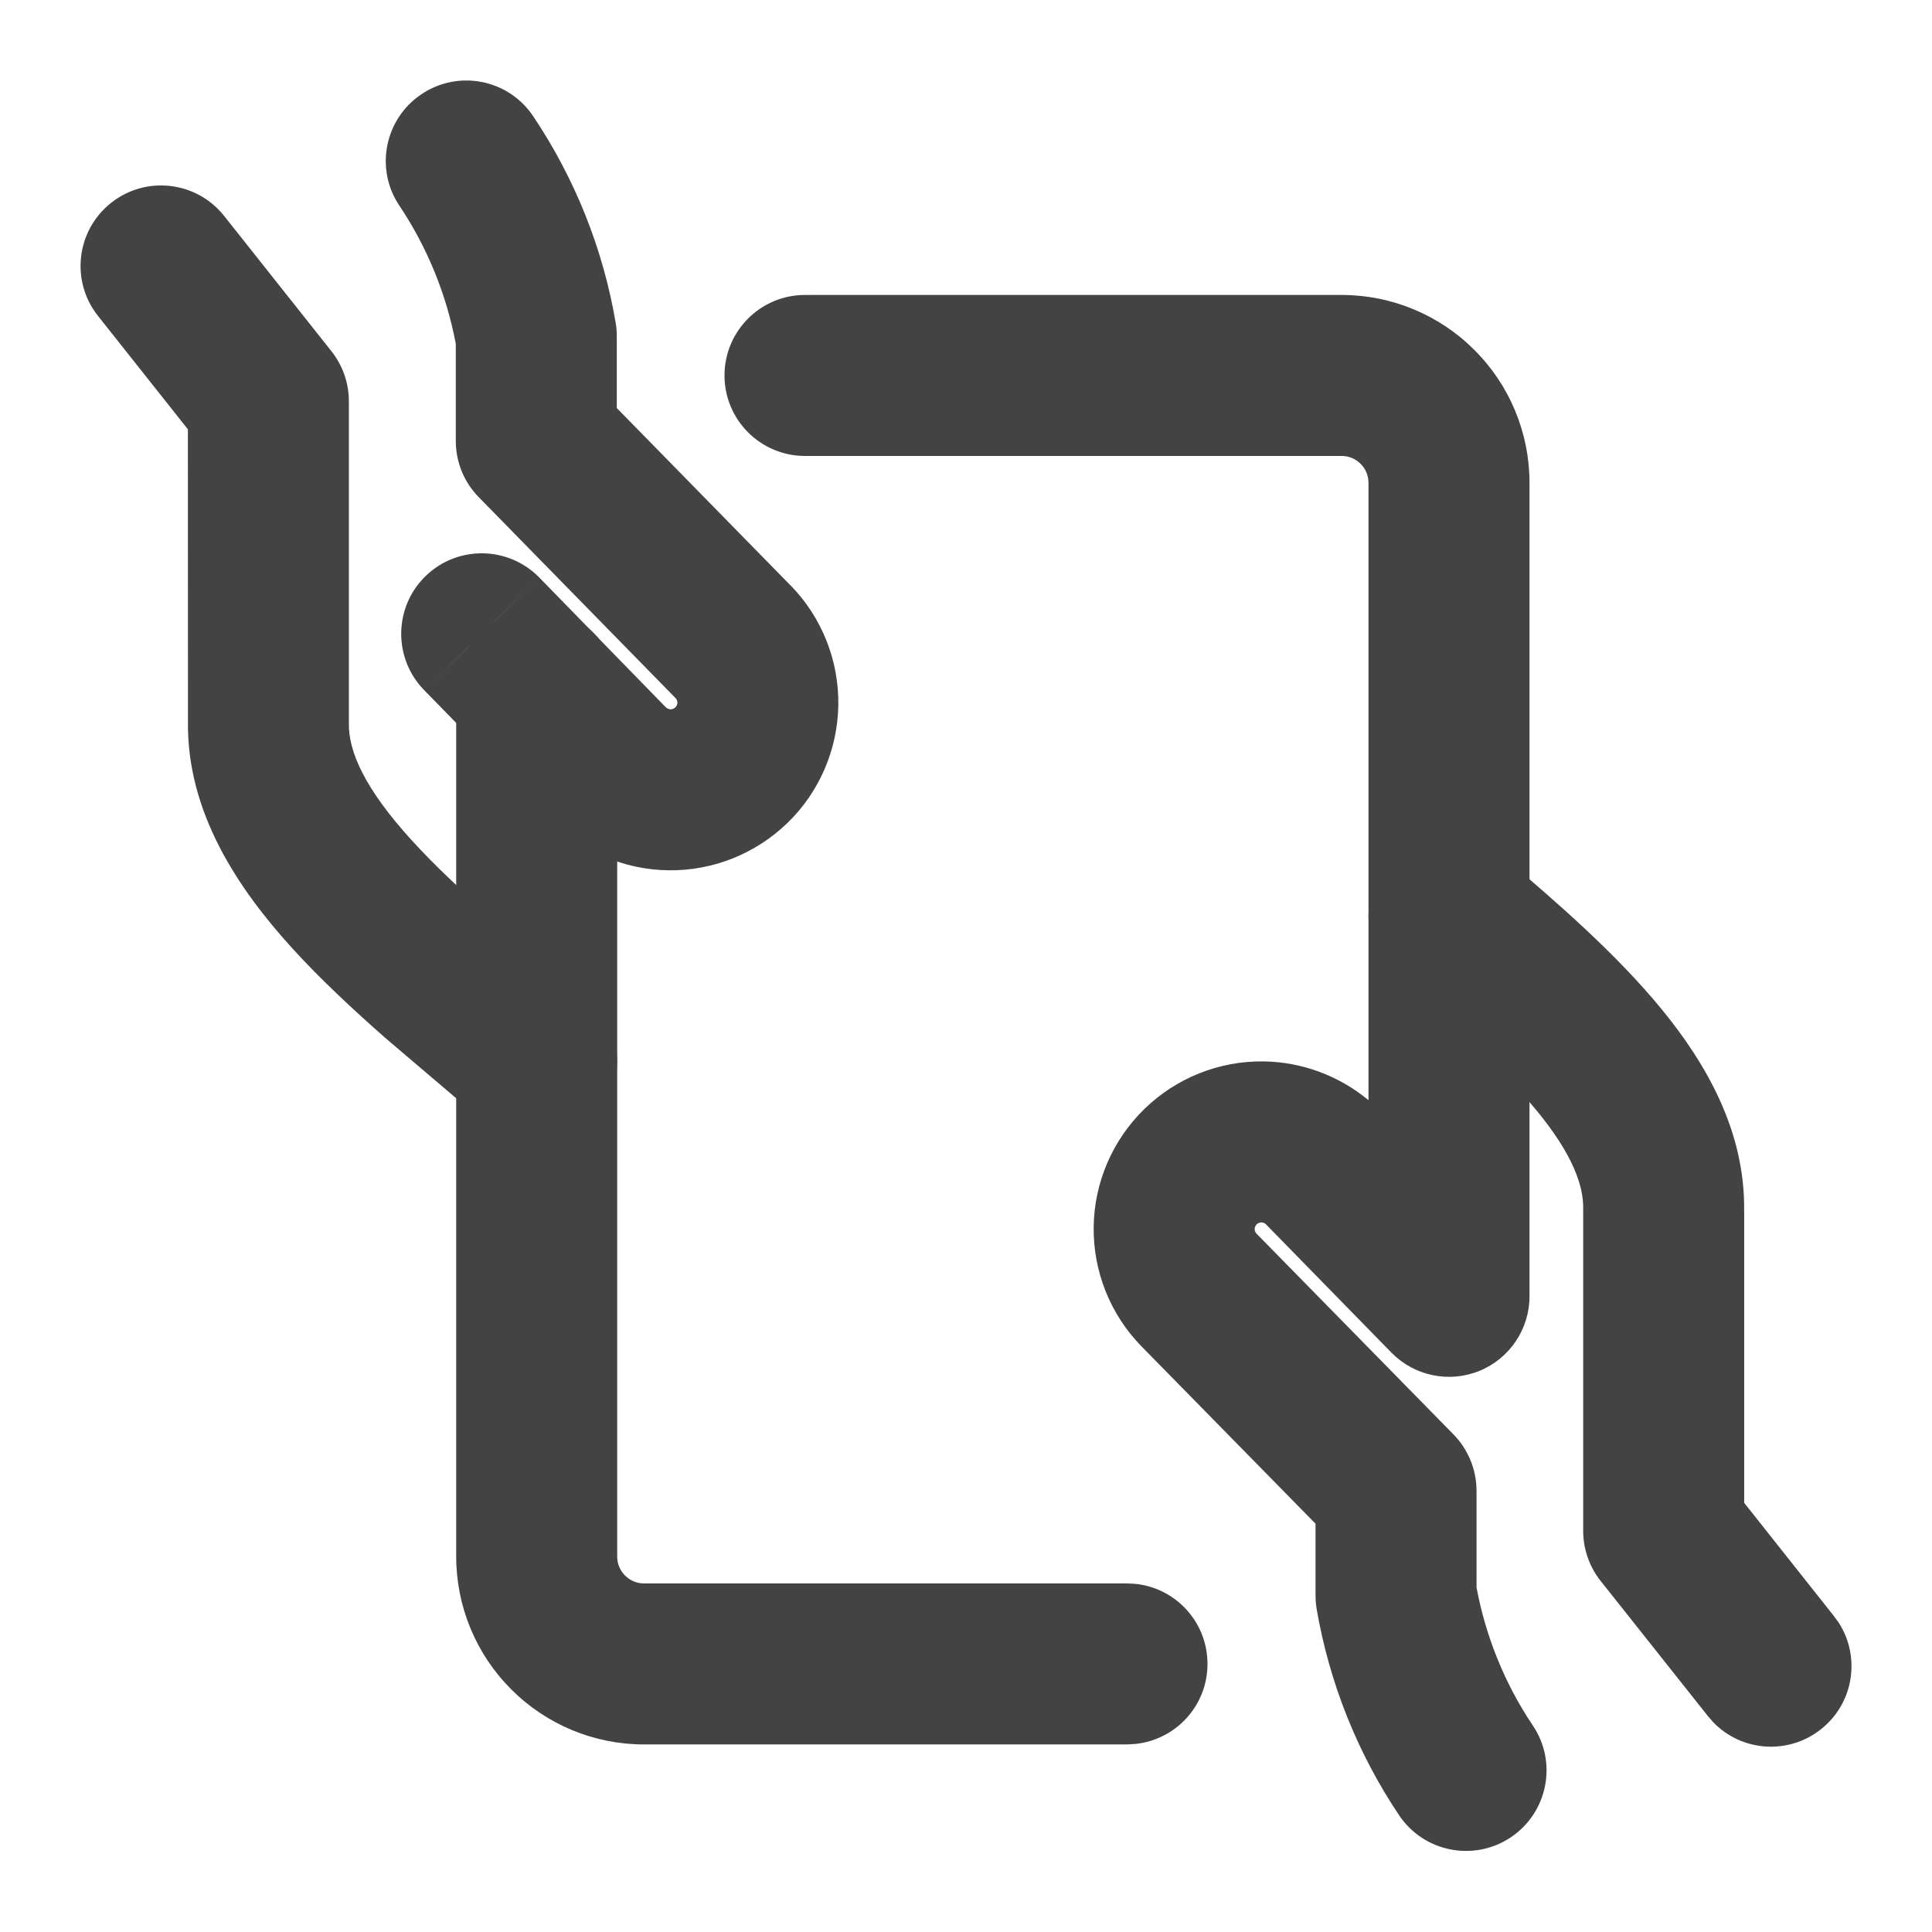
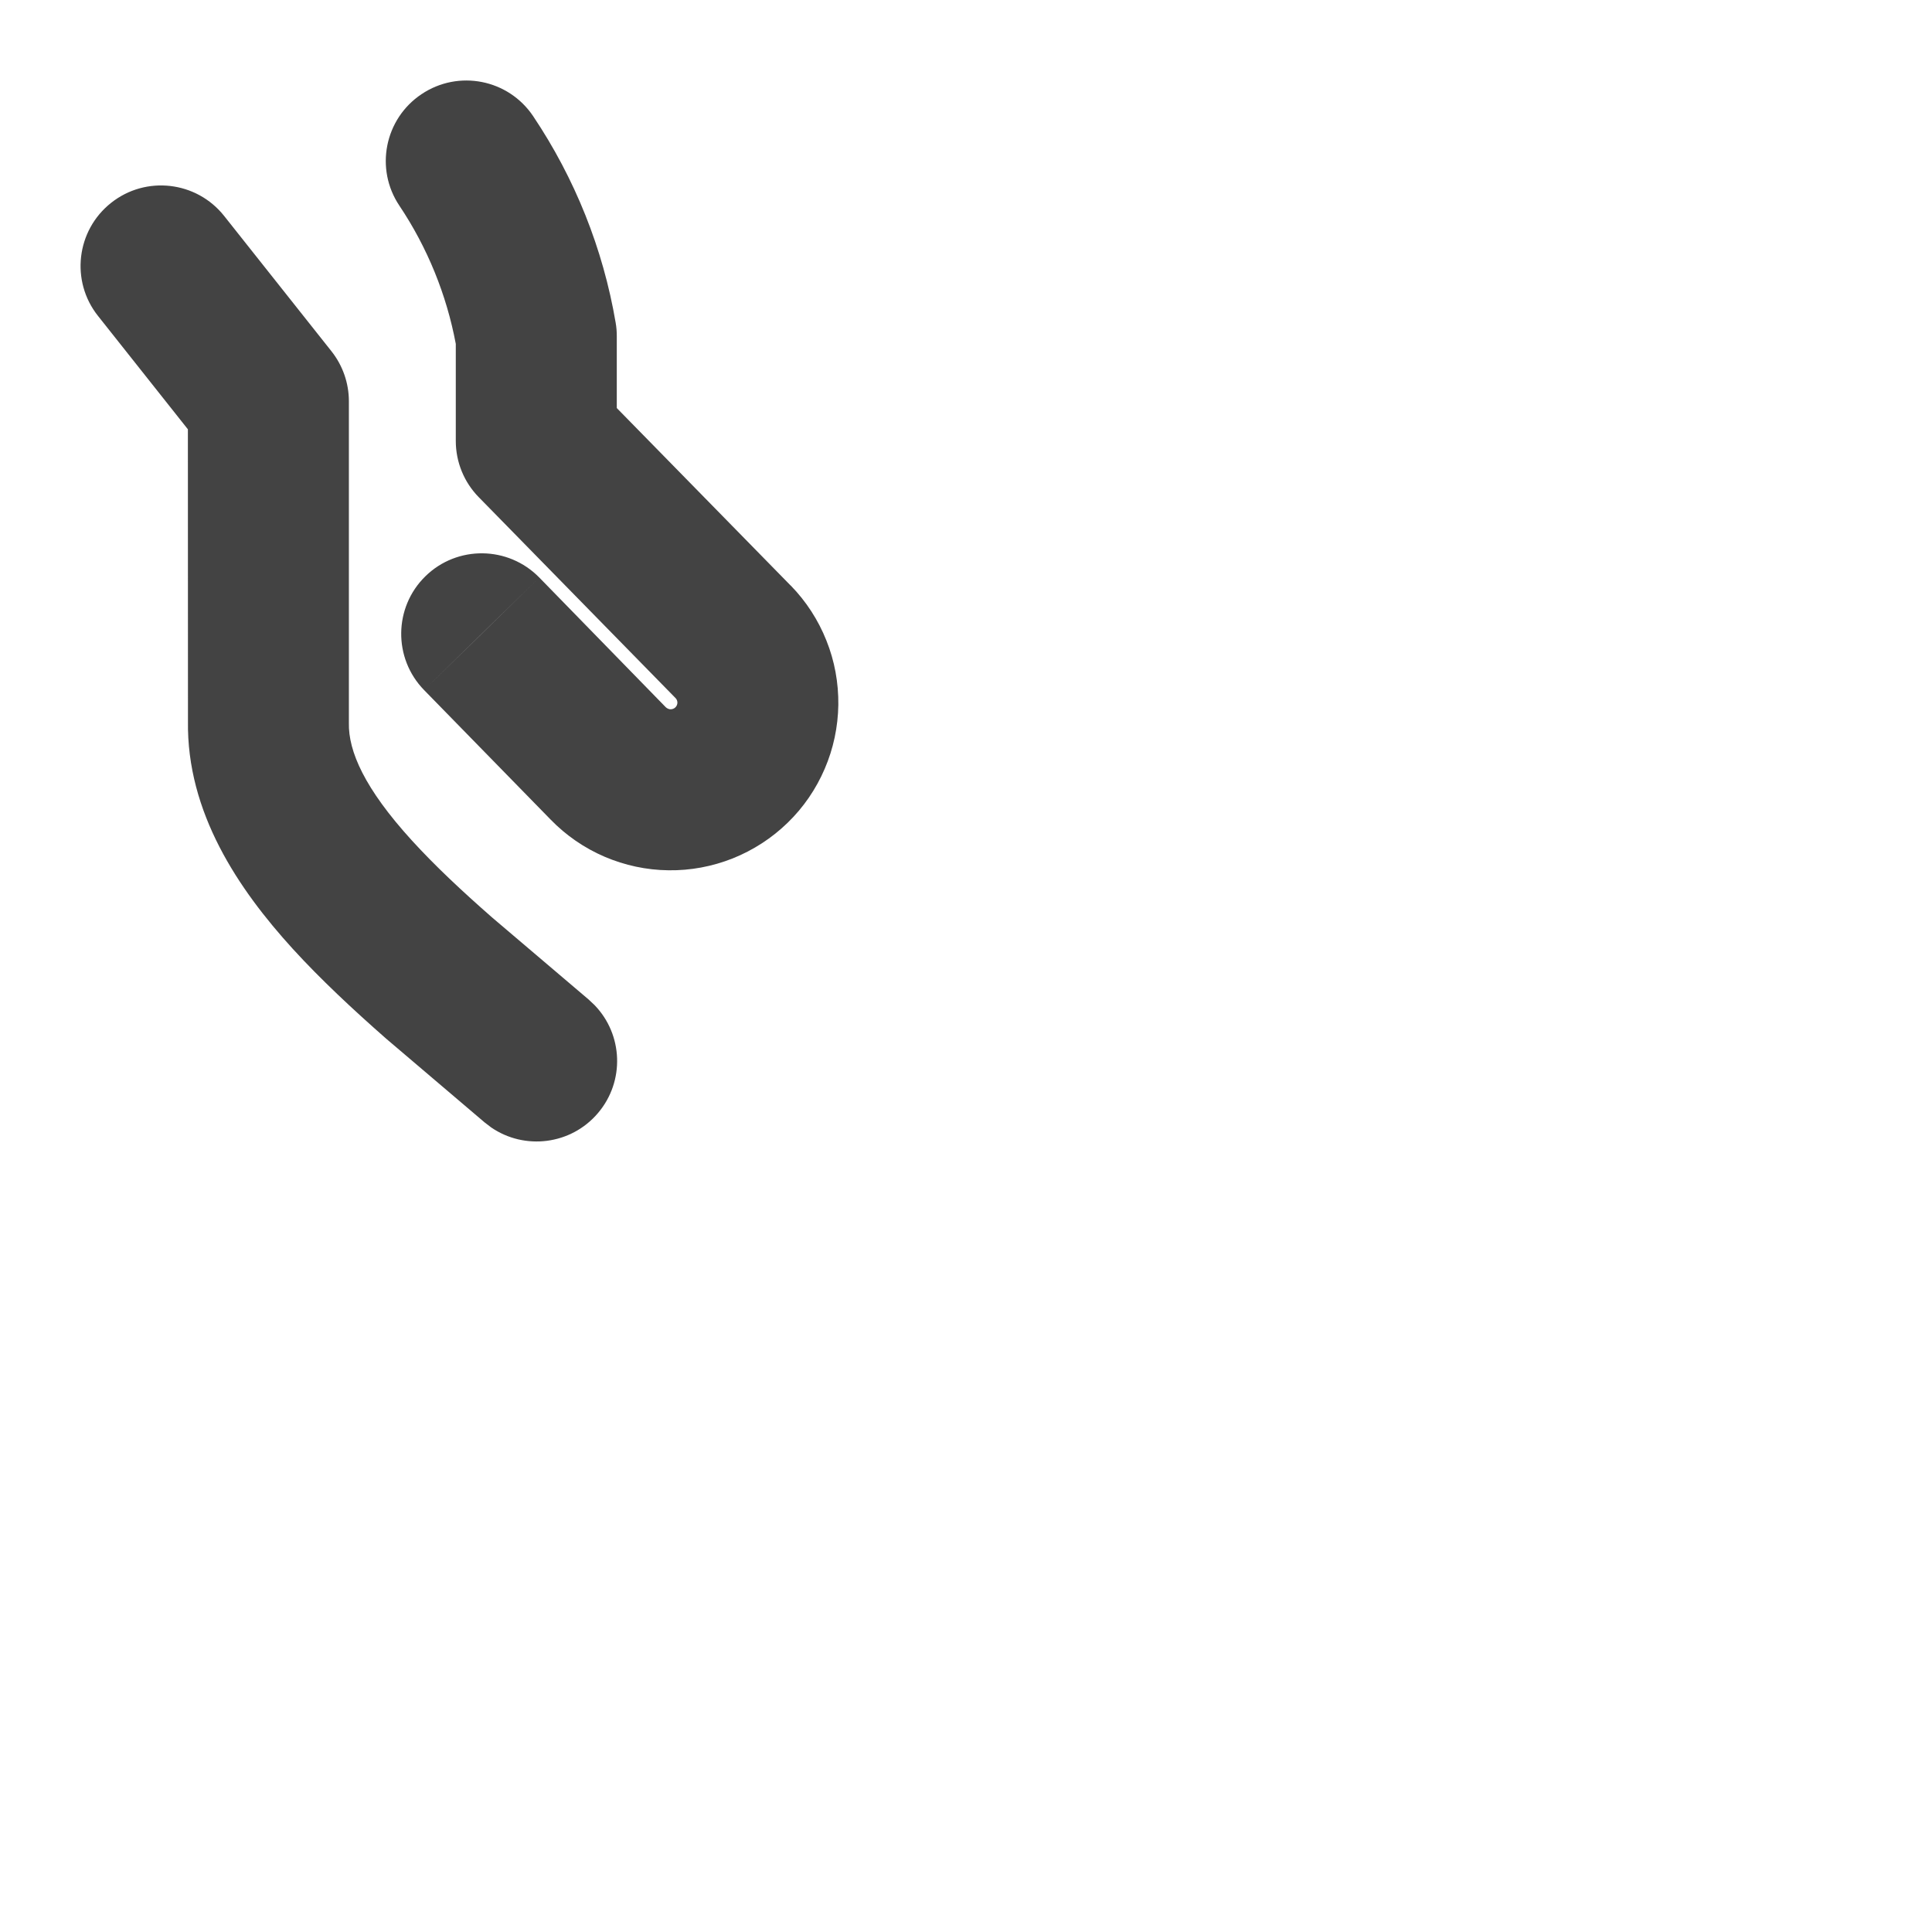
<svg xmlns="http://www.w3.org/2000/svg" width="24" height="24" viewBox="0 0 24 24" fill="none">
  <path d="M1.38 2.52C1.812 2.177 2.441 2.25 2.784 2.682L4.118 4.364C4.258 4.541 4.334 4.76 4.334 4.985V8.98C4.326 9.331 4.528 9.795 5.116 10.44C5.405 10.757 5.742 11.072 6.113 11.397L7.313 12.417L7.387 12.487C7.739 12.852 7.764 13.431 7.429 13.826C7.095 14.221 6.519 14.292 6.101 14.005L6.02 13.943L4.795 12.901C4.383 12.539 3.982 12.165 3.637 11.787C2.962 11.046 2.317 10.094 2.335 8.956L2.334 5.333L1.217 3.924C0.874 3.492 0.947 2.863 1.38 2.52ZM6.623 1.443C7.142 2.217 7.492 3.091 7.648 4.009C7.658 4.065 7.662 4.121 7.662 4.177V5.069L9.821 7.273L9.824 7.275C10.015 7.471 10.165 7.703 10.266 7.957C10.368 8.211 10.417 8.482 10.414 8.756C10.41 9.029 10.353 9.299 10.245 9.55C10.137 9.802 9.981 10.03 9.785 10.22C9.589 10.411 9.357 10.561 9.103 10.663C8.849 10.764 8.578 10.815 8.304 10.811C8.031 10.808 7.761 10.75 7.509 10.642C7.258 10.534 7.03 10.377 6.84 10.181L5.268 8.572L5.984 7.874L6.699 7.174L8.271 8.786C8.279 8.793 8.289 8.8 8.299 8.804C8.309 8.809 8.32 8.811 8.331 8.811C8.341 8.811 8.352 8.809 8.362 8.805C8.372 8.801 8.382 8.795 8.389 8.788C8.397 8.78 8.404 8.771 8.408 8.761C8.412 8.751 8.415 8.74 8.415 8.729C8.415 8.719 8.413 8.708 8.409 8.698C8.405 8.688 8.399 8.678 8.391 8.671L5.948 6.177C5.765 5.991 5.662 5.74 5.662 5.478V4.272C5.547 3.659 5.309 3.075 4.962 2.556L6.623 1.443ZM5.285 7.158C5.68 6.772 6.313 6.78 6.699 7.174L5.268 8.572C4.883 8.177 4.89 7.544 5.285 7.158ZM5.236 1.17C5.695 0.862 6.315 0.984 6.623 1.443L4.962 2.556C4.654 2.098 4.777 1.477 5.236 1.17Z" fill="#434343" />
-   <path d="M17.236 10.739C17.593 10.317 18.224 10.264 18.645 10.62C19.342 11.209 20.084 11.855 20.645 12.541C21.198 13.217 21.682 14.059 21.666 15.047H21.667V18.669L22.783 20.077L22.843 20.16C23.116 20.587 23.027 21.16 22.621 21.481C22.215 21.803 21.638 21.76 21.284 21.396L21.217 21.319L19.883 19.638C19.743 19.461 19.667 19.242 19.667 19.017V15.023C19.674 14.724 19.53 14.336 19.098 13.807C18.669 13.282 18.061 12.745 17.355 12.148C16.933 11.792 16.88 11.161 17.236 10.739ZM5.667 19.336V8.57C5.667 8.018 6.115 7.57 6.667 7.57C7.219 7.57 7.667 8.018 7.667 8.57V19.336C7.667 19.424 7.702 19.51 7.765 19.572C7.827 19.635 7.912 19.67 8 19.67H14L14.102 19.675C14.607 19.726 15 20.152 15 20.67C15 21.188 14.607 21.613 14.102 21.664L14 21.67H8C7.381 21.67 6.788 21.424 6.351 20.986C5.913 20.549 5.667 19.955 5.667 19.336Z" fill="#434343" />
-   <path d="M17 5.997C17 5.909 16.965 5.824 16.902 5.762C16.84 5.699 16.755 5.664 16.667 5.664H10C9.448 5.664 9 5.216 9 4.664C9 4.112 9.448 3.664 10 3.664H16.667C17.286 3.664 17.879 3.91 18.316 4.348C18.754 4.785 19 5.378 19 5.997V16.104C19 16.51 18.753 16.877 18.377 17.03C18.001 17.183 17.569 17.093 17.285 16.803L15.729 15.212L15.729 15.211C15.713 15.195 15.692 15.186 15.67 15.185C15.648 15.185 15.627 15.194 15.611 15.209C15.596 15.224 15.586 15.246 15.586 15.268C15.586 15.288 15.594 15.308 15.607 15.323L18.056 17.819C18.239 18.006 18.342 18.258 18.342 18.52V19.72C18.457 20.334 18.694 20.918 19.042 21.436C19.35 21.894 19.227 22.515 18.769 22.823C18.31 23.131 17.689 23.009 17.381 22.551C16.862 21.778 16.514 20.904 16.356 19.988C16.347 19.933 16.342 19.876 16.342 19.819V18.928L14.18 16.725L14.177 16.722C13.791 16.326 13.579 15.793 13.586 15.241C13.593 14.689 13.82 14.162 14.216 13.776C14.611 13.391 15.144 13.178 15.696 13.185C16.175 13.192 16.635 13.364 17 13.667V5.997Z" fill="#434343" />
</svg>